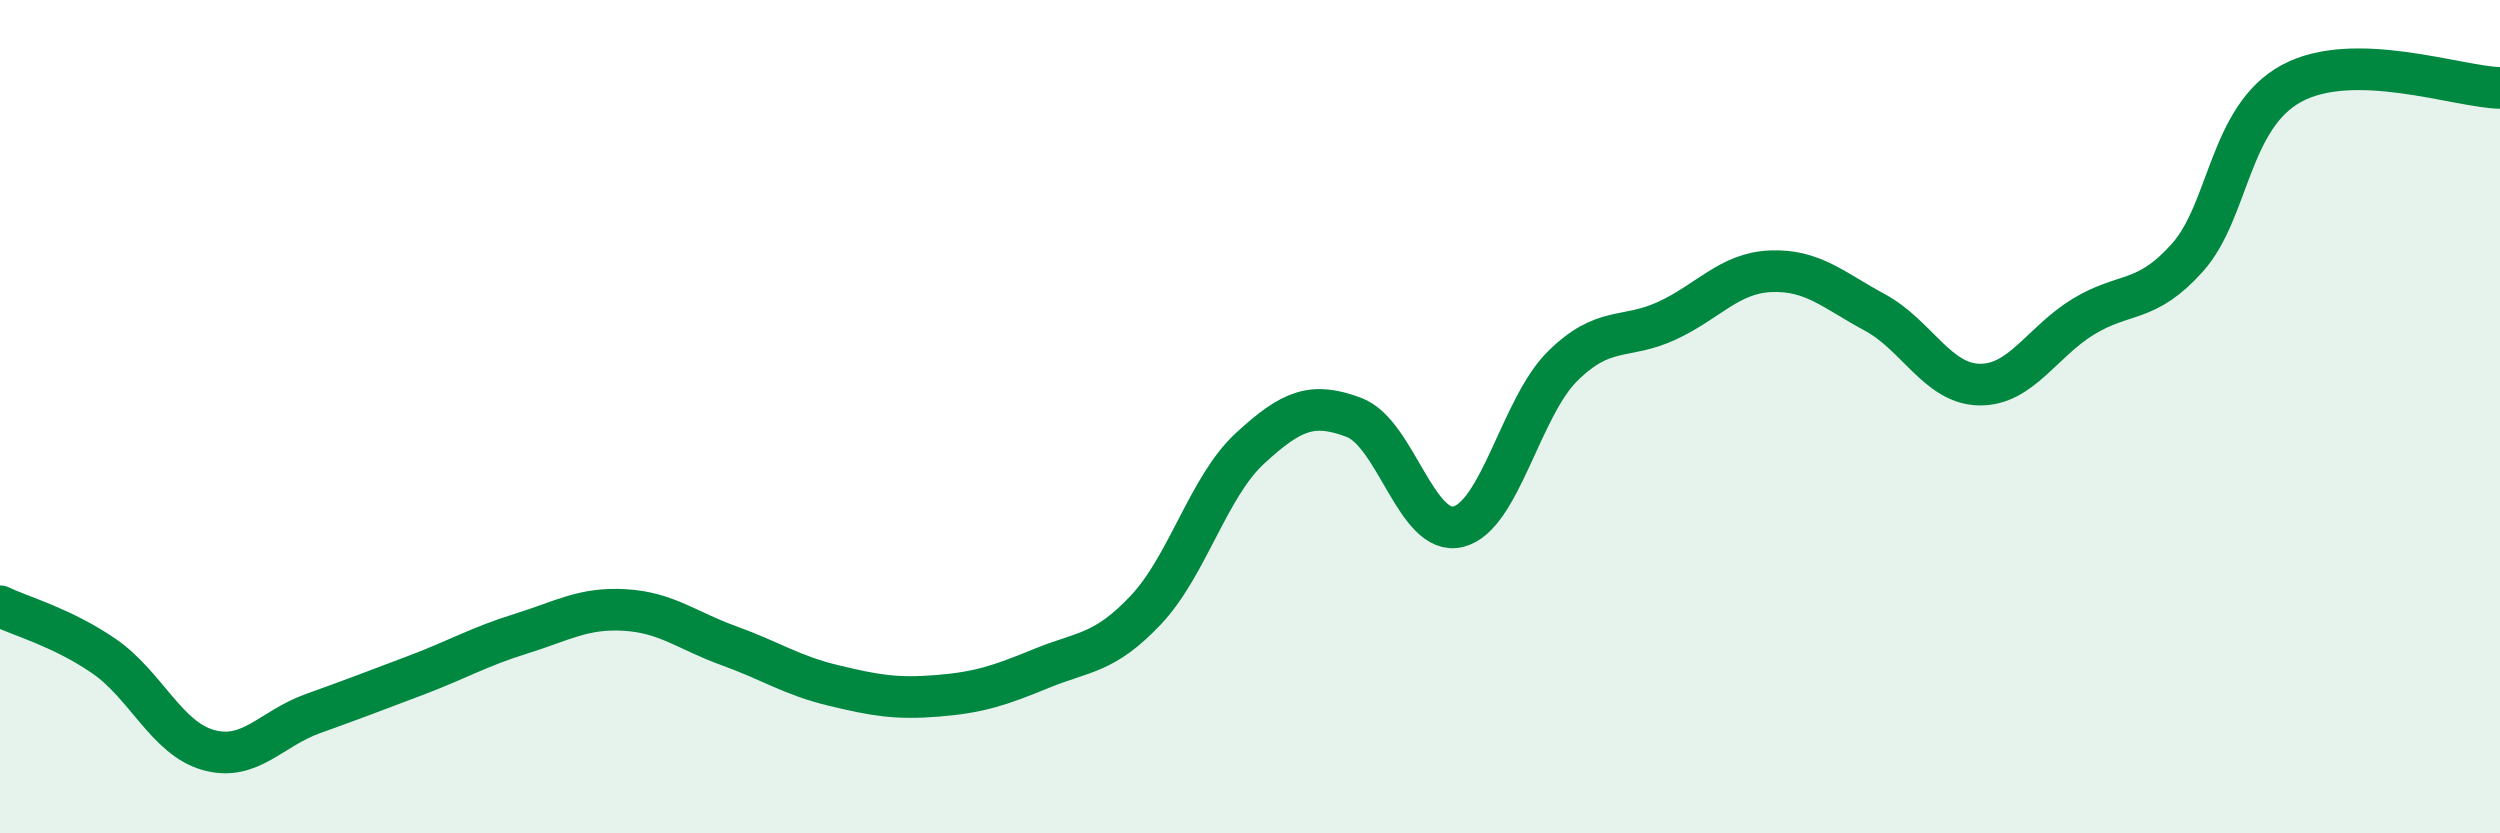
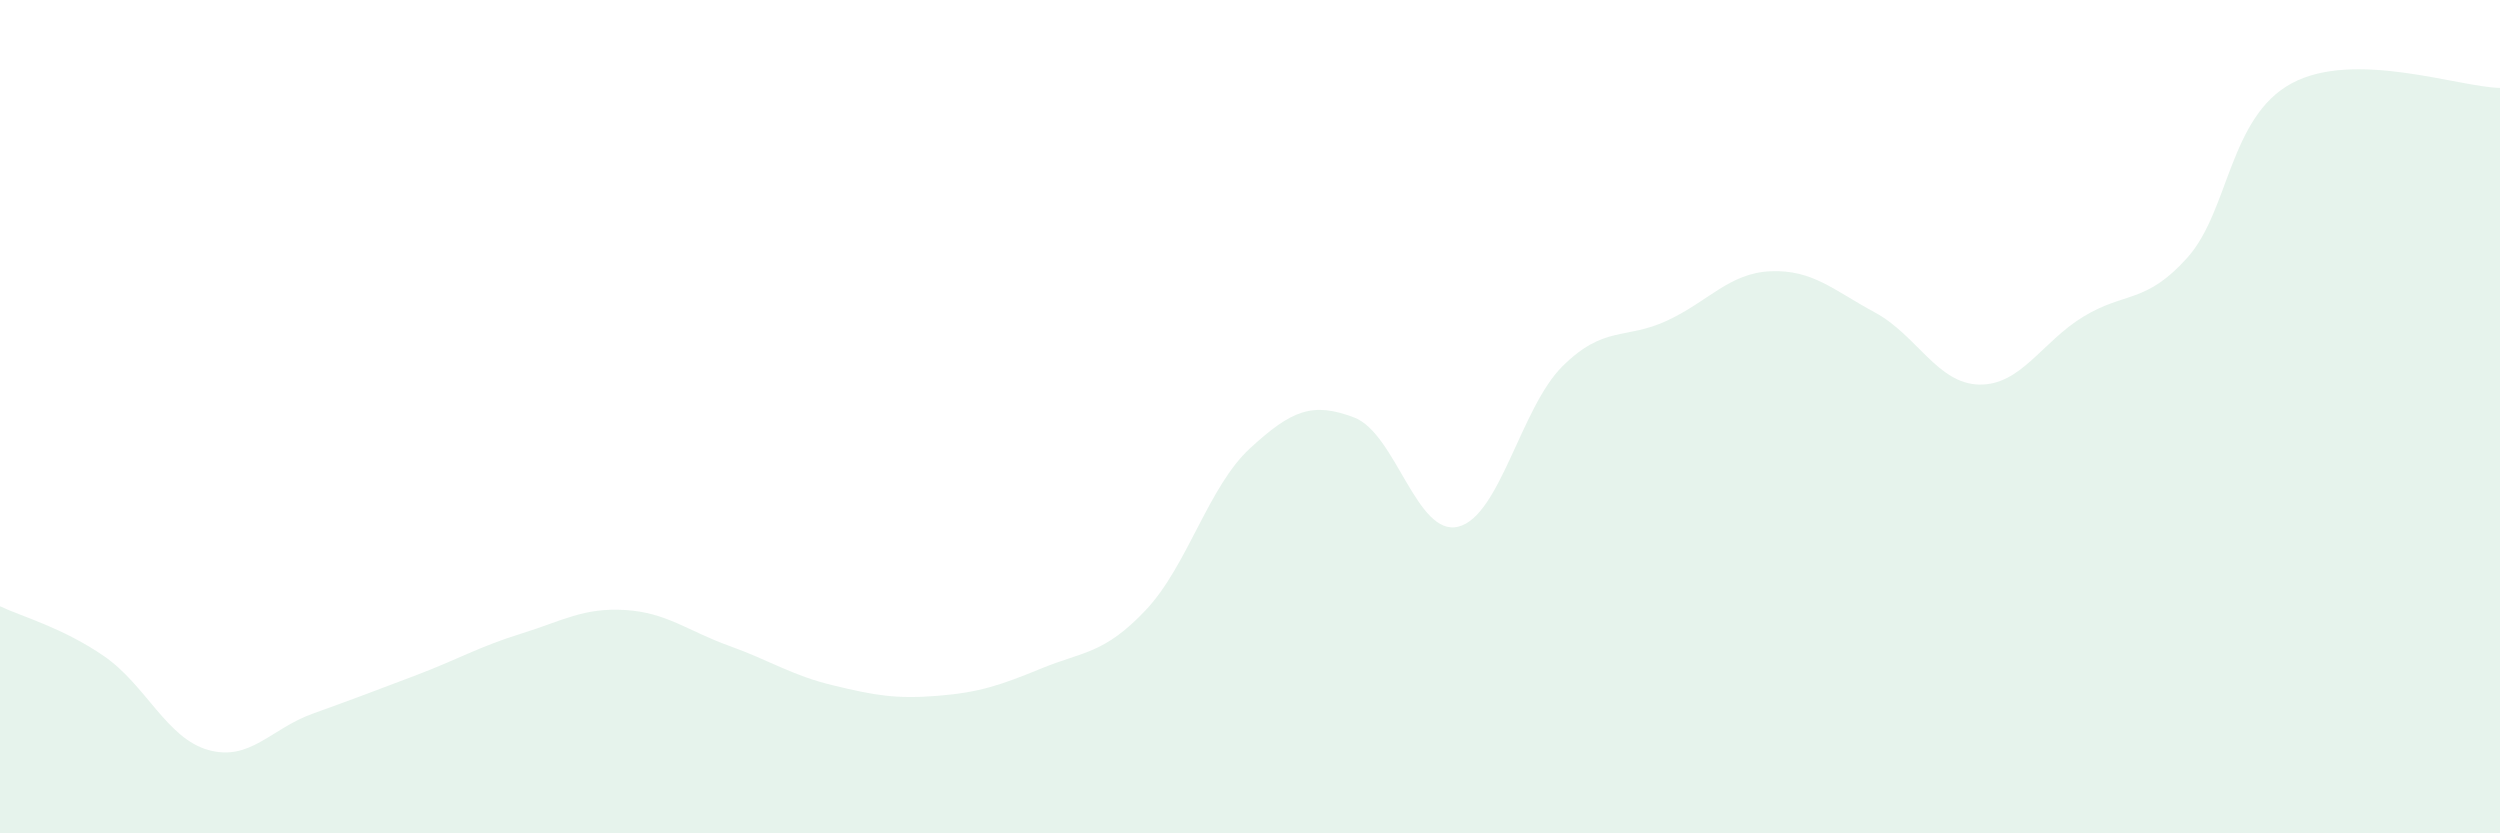
<svg xmlns="http://www.w3.org/2000/svg" width="60" height="20" viewBox="0 0 60 20">
  <path d="M 0,14.55 C 0.5,14.79 1.5,15.06 2.5,15.75 C 3.5,16.44 4,17.72 5,18 C 6,18.28 6.5,17.49 7.5,17.13 C 8.5,16.77 9,16.58 10,16.2 C 11,15.82 11.5,15.52 12.5,15.21 C 13.5,14.9 14,14.58 15,14.64 C 16,14.7 16.5,15.14 17.5,15.5 C 18.5,15.86 19,16.21 20,16.45 C 21,16.69 21.5,16.78 22.5,16.7 C 23.5,16.62 24,16.45 25,16.04 C 26,15.63 26.5,15.7 27.5,14.64 C 28.5,13.58 29,11.68 30,10.76 C 31,9.84 31.5,9.64 32.5,10.02 C 33.5,10.4 34,12.89 35,12.64 C 36,12.39 36.5,9.78 37.5,8.79 C 38.5,7.8 39,8.16 40,7.7 C 41,7.24 41.5,6.55 42.5,6.51 C 43.5,6.47 44,6.96 45,7.5 C 46,8.04 46.5,9.21 47.5,9.23 C 48.5,9.25 49,8.21 50,7.6 C 51,6.99 51.5,7.3 52.5,6.18 C 53.5,5.06 53.5,2.81 55,2 C 56.5,1.19 59,2.09 60,2.11L60 20L0 20Z" fill="#008740" opacity="0.1" stroke-linecap="round" stroke-linejoin="round" />
-   <path d="M 0,14.55 C 0.5,14.79 1.5,15.06 2.5,15.75 C 3.5,16.44 4,17.72 5,18 C 6,18.28 6.5,17.49 7.5,17.13 C 8.5,16.77 9,16.58 10,16.2 C 11,15.82 11.5,15.52 12.5,15.21 C 13.5,14.9 14,14.58 15,14.64 C 16,14.7 16.5,15.14 17.5,15.5 C 18.5,15.86 19,16.21 20,16.45 C 21,16.69 21.5,16.78 22.5,16.7 C 23.5,16.62 24,16.45 25,16.04 C 26,15.63 26.5,15.7 27.5,14.64 C 28.5,13.58 29,11.68 30,10.76 C 31,9.84 31.5,9.64 32.5,10.02 C 33.5,10.4 34,12.89 35,12.64 C 36,12.39 36.5,9.78 37.5,8.79 C 38.5,7.8 39,8.16 40,7.7 C 41,7.24 41.5,6.55 42.5,6.51 C 43.5,6.47 44,6.96 45,7.5 C 46,8.04 46.5,9.21 47.5,9.23 C 48.5,9.25 49,8.21 50,7.6 C 51,6.99 51.5,7.3 52.5,6.18 C 53.5,5.06 53.5,2.81 55,2 C 56.5,1.19 59,2.09 60,2.11" stroke="#008740" stroke-width="1" fill="none" stroke-linecap="round" stroke-linejoin="round" />
</svg>